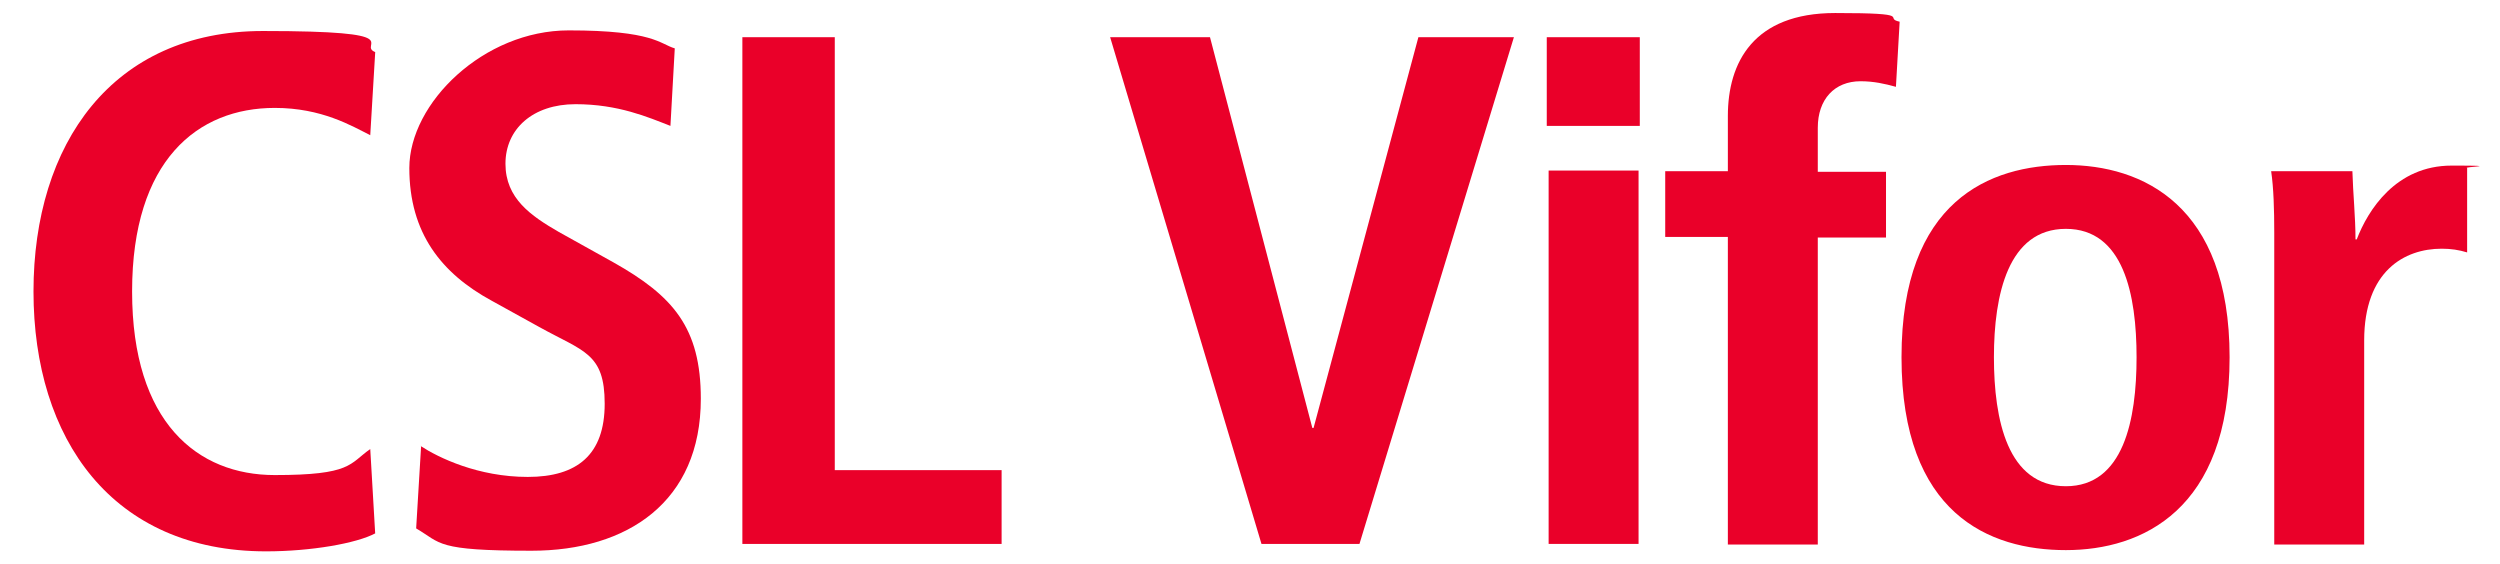
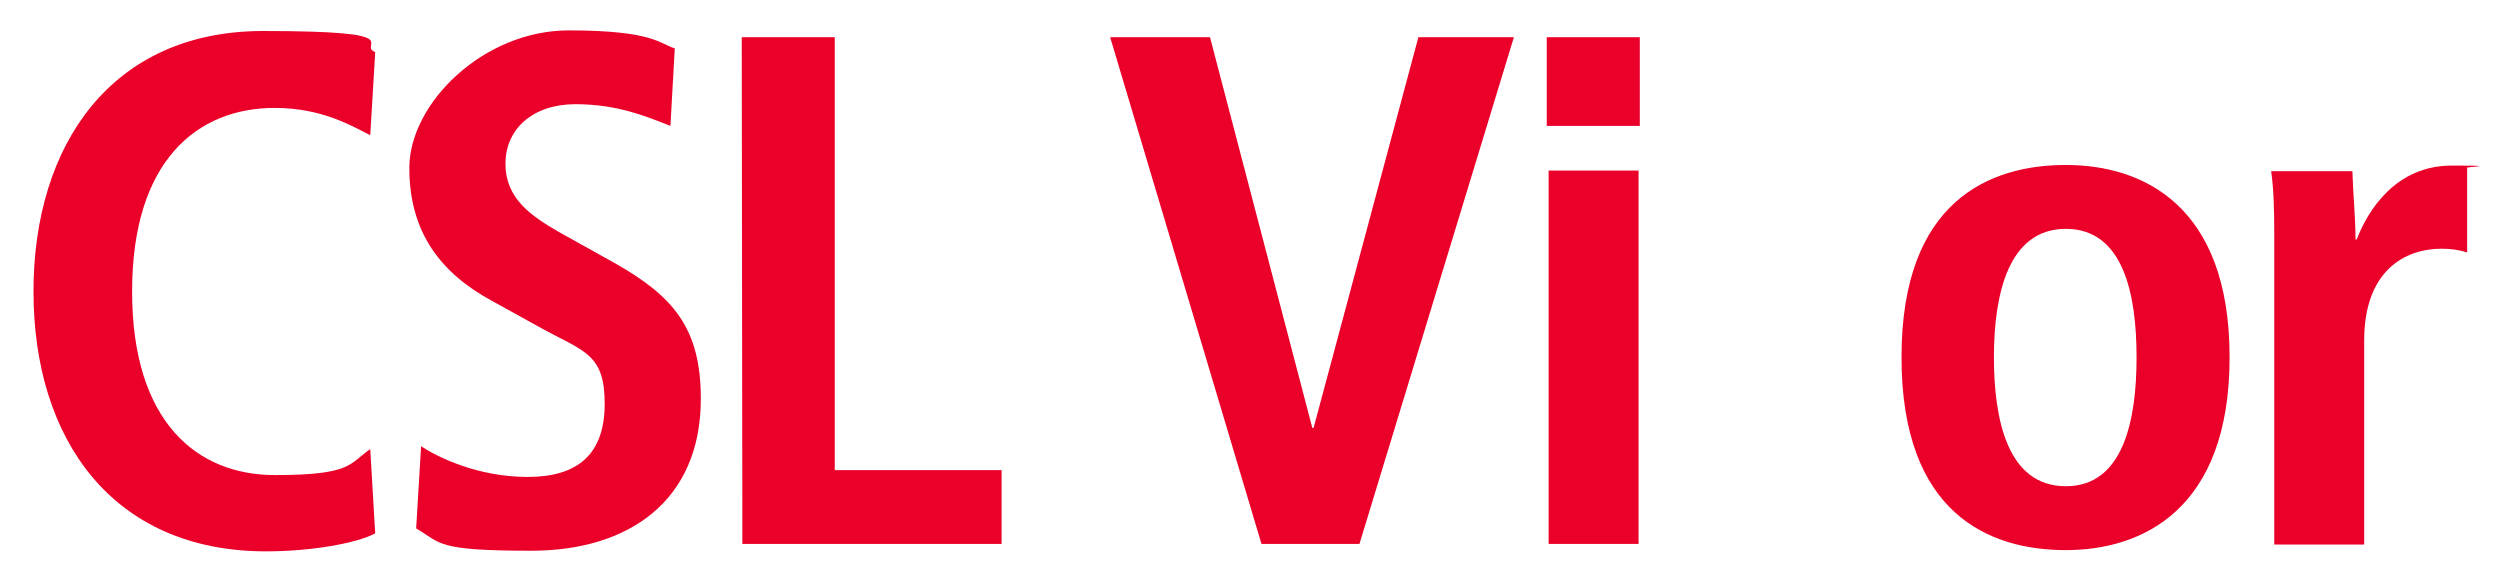
<svg xmlns="http://www.w3.org/2000/svg" id="_Слой_1" data-name="Слой_1" version="1.1" viewBox="0 0 403.1 90.9">
  <defs>
    <style>
      .st0 {
        fill: #ea0029;
      }
    </style>
  </defs>
  <path class="st0" d="M60.5,86c-3,1.6-10.3,2.9-17.6,2.9-24.8,0-37.5-18.1-37.5-41.9S18.1,5,42.4,5s15.1,2.2,18.1,3.4l-.8,13.4c-3-1.5-7.8-4.4-15.4-4.4-12.4,0-23,8.4-23,29.6s10.6,29.6,23,29.6,12-1.8,15.4-4.2l.8,13.7Z" />
  <path class="st0" d="M67.8,71.9c2.9,1.9,9.3,5,17.3,5s12.4-3.6,12.4-11.8-3.4-8.4-10.6-12.4l-7.6-4.2c-8.1-4.4-13.3-10.9-13.3-21.4s12-22.2,25.7-22.2,14.7,2.2,17.1,2.9l-.7,12.5c-3.6-1.4-8.4-3.5-15.3-3.5s-11.3,4-11.3,9.6,4.1,8.4,8.6,11l8.8,4.9c9.6,5.4,14.1,10.5,14.1,22,0,16.6-11.8,24.5-27.3,24.5s-14.5-1.2-18.6-3.6l.8-13.3Z" />
-   <path class="st0" d="M119.6,6h15v69.8h26.9v11.9h-41.8V6Z" />
+   <path class="st0" d="M119.6,6h15v69.8h26.9v11.9h-41.8Z" />
  <path class="st0" d="M179,6h16.1l16.5,63h.2l16.9-63h15.4l-24.9,81.7h-15.8L179,6Z" />
  <path class="st0" d="M249.4,6h15v14.3h-15V6ZM249.7,27.5h14.5v60.2h-14.5V27.5Z" />
-   <path class="st0" d="M278.6,38.2h-10.1v-10.6h10.1v-8.9c0-8.6,4.1-16.6,17.3-16.6s7.6.8,10.4,1.4l-.6,10.5c-1.8-.5-3.6-.9-5.7-.9-4.2,0-6.9,2.9-6.9,7.5v7.1h11v10.6h-11v49.5h-14.5v-49.5Z" />
  <path class="st0" d="M333.1,26.6c12.3,0,26.4,6.4,26.4,31s-14.1,31.1-26.4,31.1-26.5-5.8-26.5-31.1,14.3-31,26.5-31ZM333.1,78.4c9.3,0,11.4-10.7,11.4-20.8s-2.1-20.7-11.4-20.7-11.6,10.6-11.6,20.7,2.2,20.8,11.6,20.8Z" />
  <path class="st0" d="M366.7,37.5c0-3.7-.1-7.2-.5-9.9h13.1c.1,3.6.5,7.4.5,11h.2c1.8-4.7,6.3-11.9,15.3-11.9s1.6.2,2.5.4v13.6c-1.3-.4-2.6-.6-4.1-.6-6,0-12.5,3.6-12.5,14.8v32.9h-14.5v-50.2Z" />
</svg>